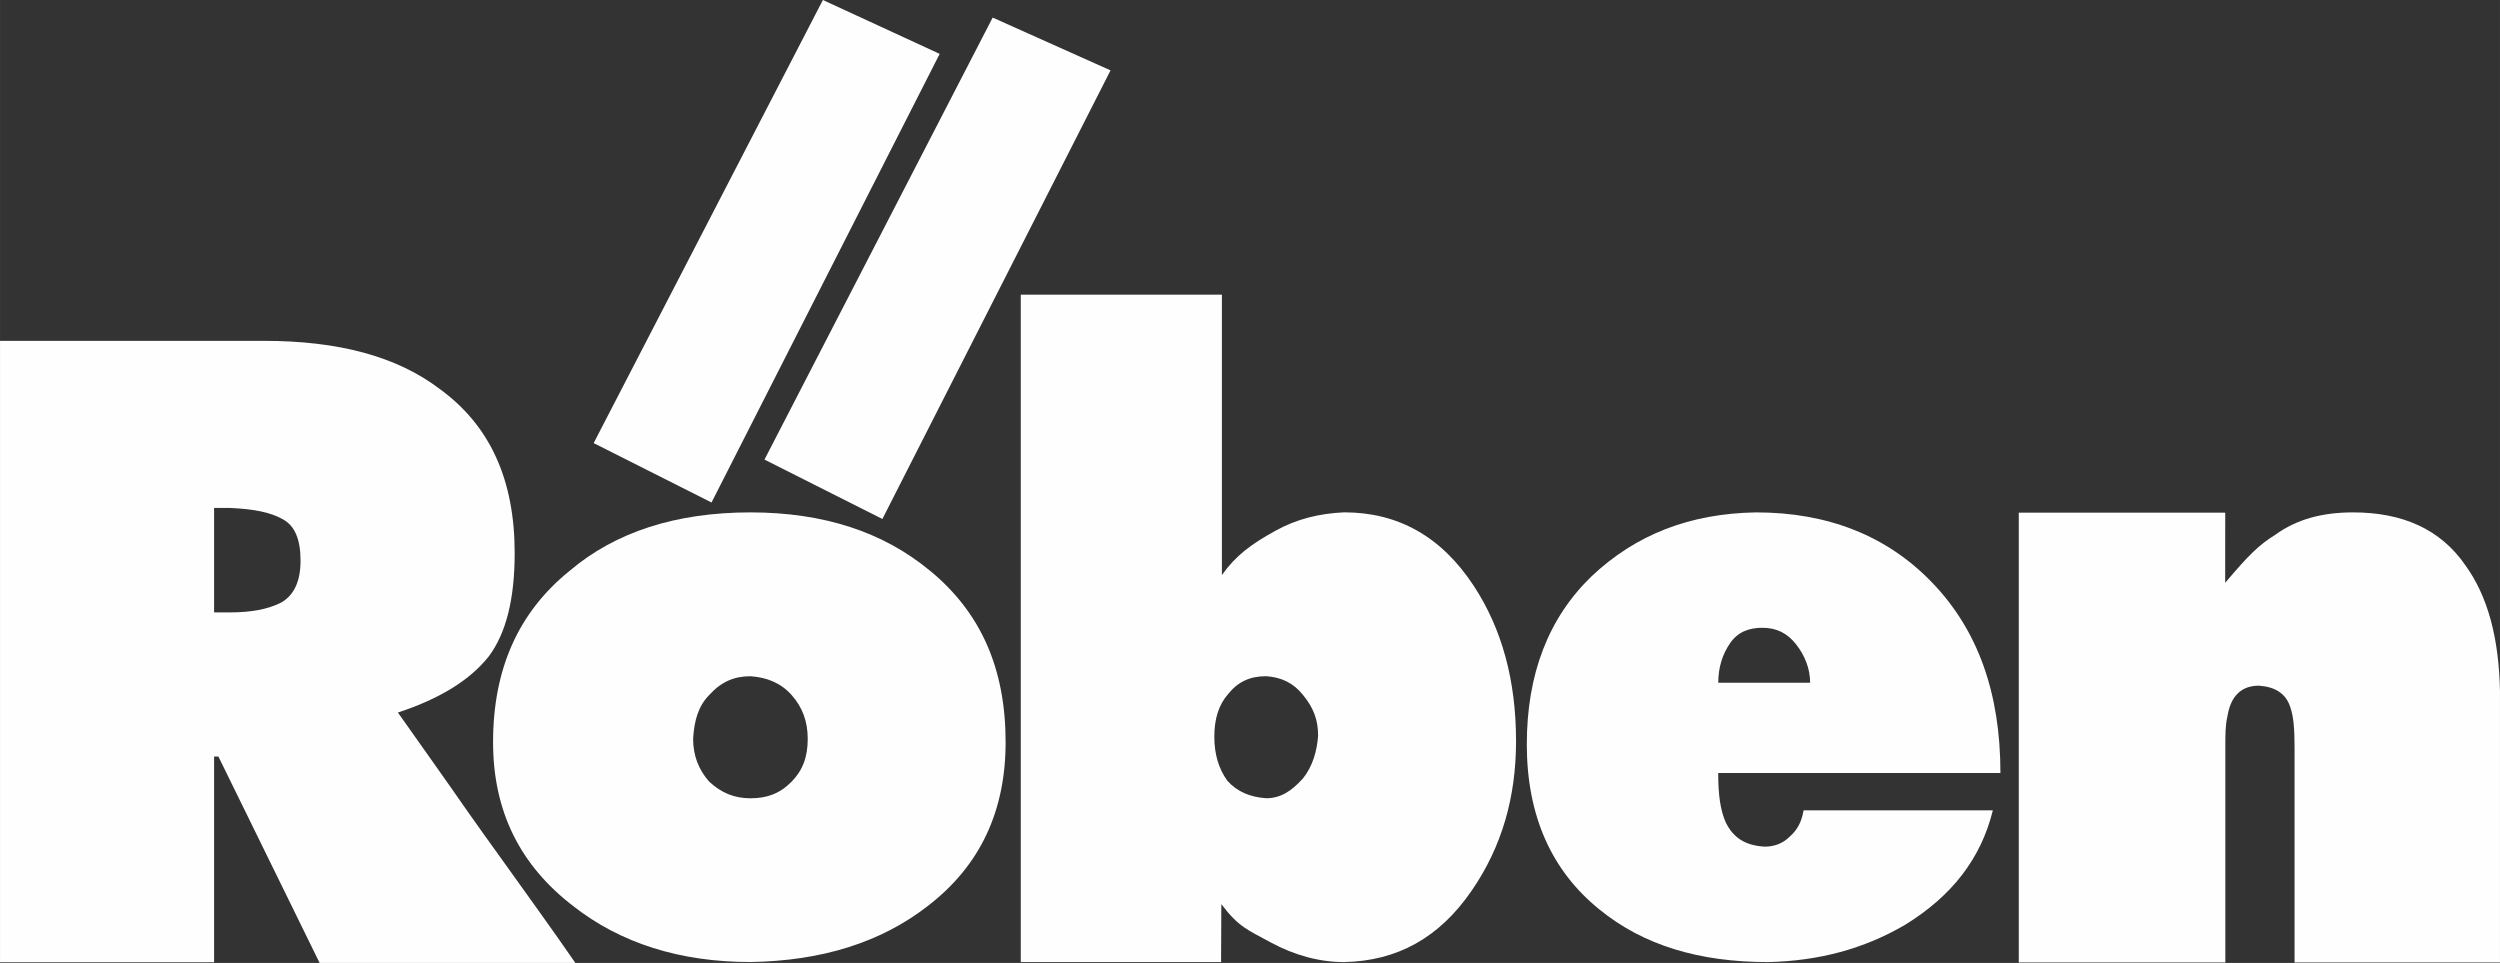
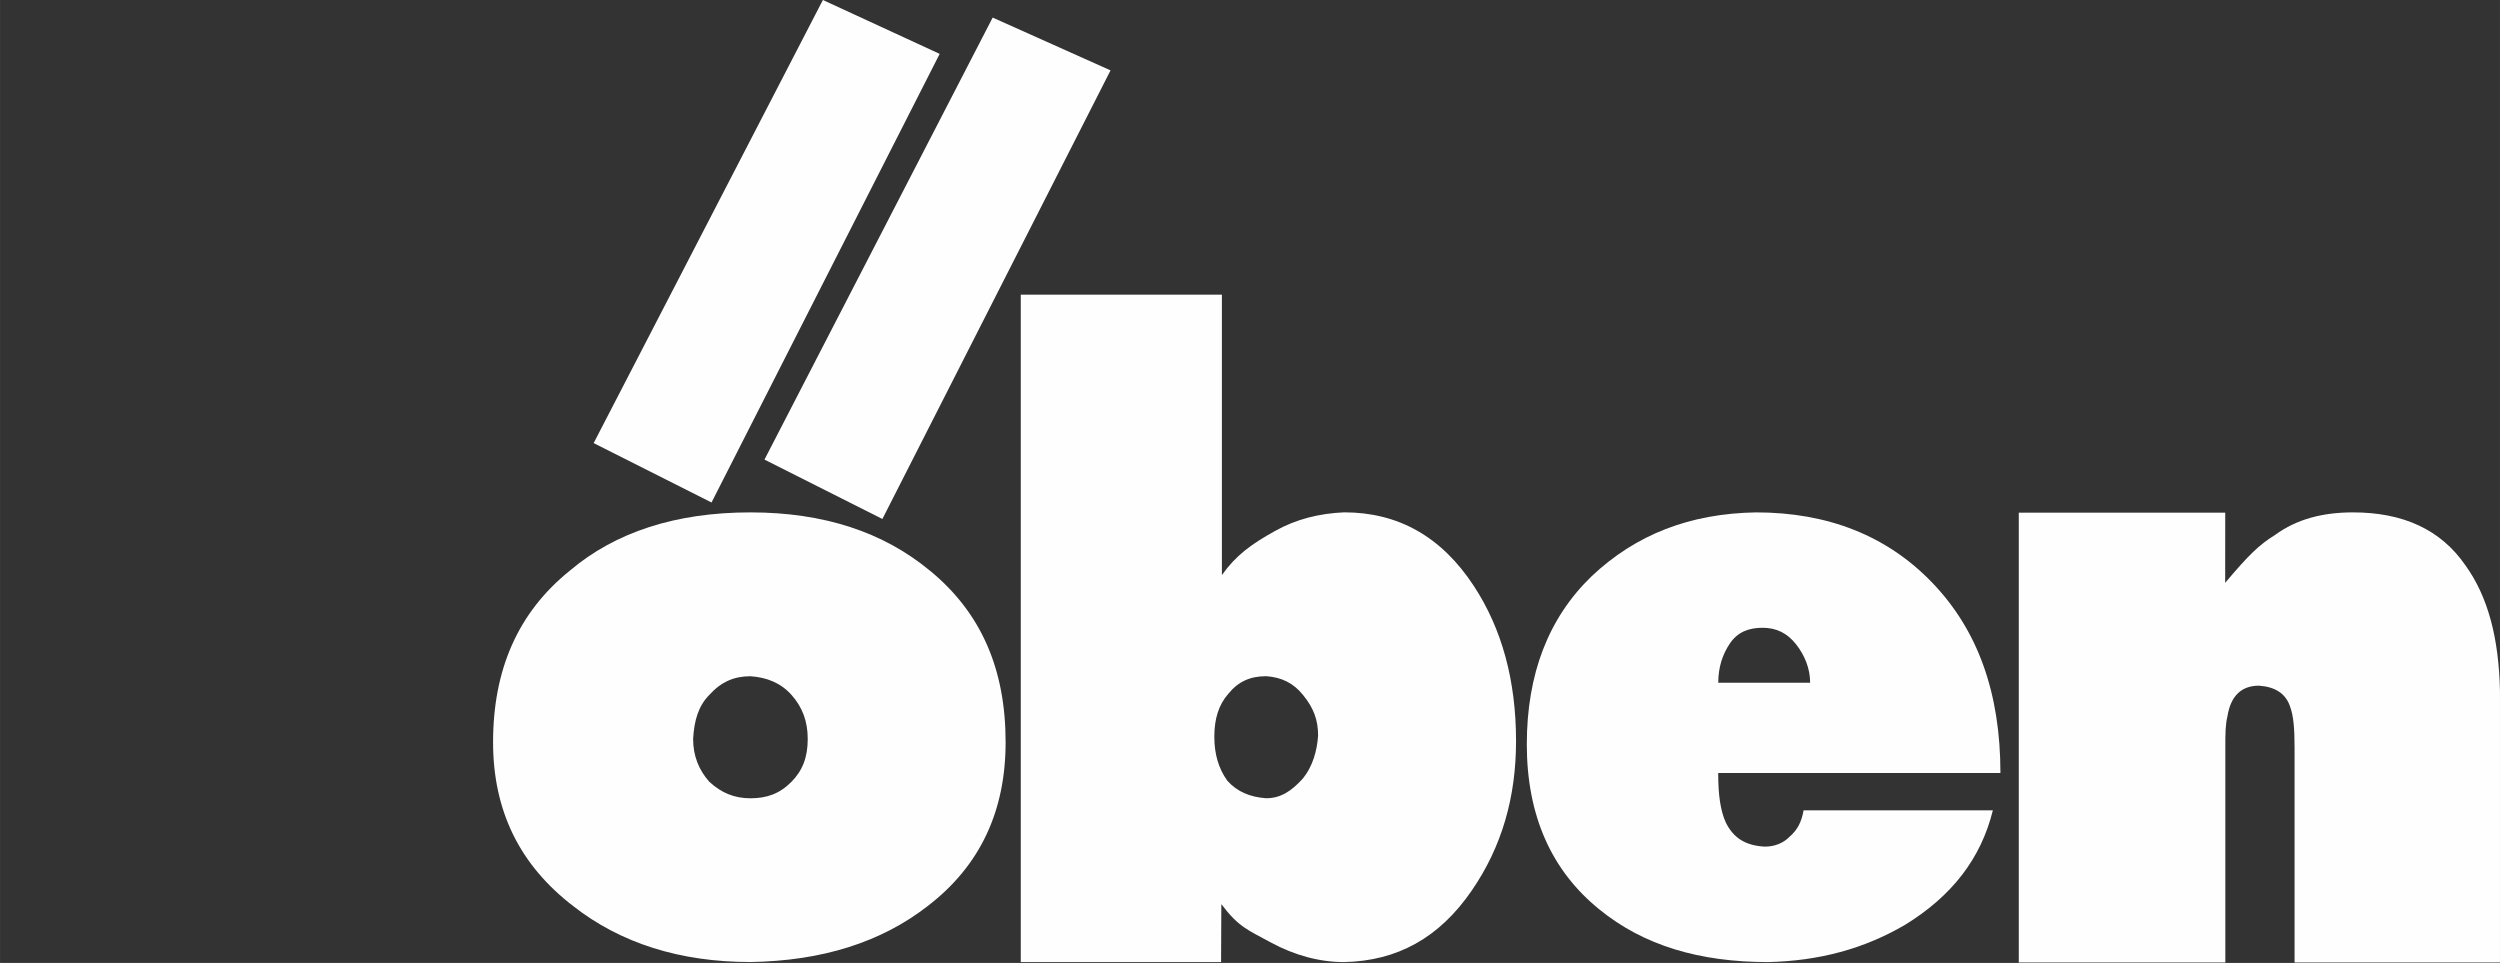
<svg xmlns="http://www.w3.org/2000/svg" xml:space="preserve" width="57.999mm" height="22.339mm" style="shape-rendering:geometricPrecision; text-rendering:geometricPrecision; image-rendering:optimizeQuality; fill-rule:evenodd; clip-rule:evenodd" viewBox="0 0 484.88 186.76">
  <rect x="0" y="0" width="484.88" height="186.76" fill="#333333" stroke="none" />
  <defs>
    <style type="text/css">  .fil0 {fill:#FEFEFE;fill-rule:nonzero}  </style>
  </defs>
  <g id="Слой_x0020_1">
-     <path class="fil0" d="M-0 66.11l51.17 0c14.47,0 25.79,2.99 34.18,9.38 9.65,7.04 14.47,17.49 14.47,31.78 0,8.96 -1.68,15.57 -5.03,20.05 -3.57,4.48 -9.23,8.11 -17.62,10.88 3.18,4.51 9.21,12.97 13.71,19.45 1.98,2.85 4,5.6 5.89,8.25 5.46,7.64 10.44,14.5 14.82,20.87l-49.6 -0 -19.63 -40.03 -0.84 0 0 39.89 -41.52 0 0 -120.5zm41.52 52.67l2.94 0c4.4,0 7.34,-0.64 9.64,-1.7 2.73,-1.28 4.19,-4.06 4.19,-8.32 0,-4.05 -1.05,-6.82 -3.56,-8.11 -2.31,-1.28 -5.45,-1.92 -10.06,-2.13l-3.15 0 0 20.26z" />
    <path class="fil0" d="M180.36 110.68c9.86,8.1 14.68,18.98 14.68,33.27 0,13.22 -4.82,23.88 -15.1,31.77 -9.02,7.04 -20.55,10.66 -34.39,10.87 -13.63,0 -25.17,-3.63 -34.4,-10.87 -10.27,-7.89 -15.52,-18.34 -15.52,-31.77 0,-14.08 4.83,-25.17 14.89,-33.27 8.81,-7.47 20.55,-11.3 35.02,-11.3 14.26,0 25.8,3.83 34.81,11.3zm-42.79 24.1c-2.1,2.13 -2.93,4.9 -3.14,8.53 0,3.2 1.05,5.97 3.14,8.32 2.31,2.13 4.83,3.2 7.97,3.2 3.15,0 5.66,-0.86 7.97,-3.2 2.1,-2.13 3.15,-4.69 3.15,-8.32 0,-3.41 -1.05,-6.18 -3.15,-8.53 -2.09,-2.34 -4.82,-3.41 -7.97,-3.62 -3.14,0 -5.66,1.07 -7.97,3.62z" />
    <path class="fil0" d="M197.98 57.15l39.01 0 0 35.19 -0 19.22 -0.02 0c2.73,-3.84 5.69,-6 10.3,-8.56 4.19,-2.34 8.6,-3.41 13.42,-3.63 10.48,0 18.88,4.69 25.17,14.29 5.45,8.31 8.18,18.34 8.18,30.07 0,10.88 -2.73,20.48 -8.6,29.01 -6.29,9.17 -14.47,13.65 -24.75,13.86 -4.82,0 -9.63,-1.32 -14.26,-3.83 -4.38,-2.39 -6.19,-2.94 -9.55,-7.41l-0.05 11.24 -38.85 0 0 -129.45zm40.26 77.41c-1.89,2.14 -2.72,4.91 -2.72,8.32 0,3.41 0.84,6.19 2.51,8.53 1.89,2.13 4.41,3.2 7.55,3.41 2.73,0 4.82,-1.28 7.13,-3.84 1.89,-2.35 2.73,-5.33 2.94,-8.31 0,-2.99 -0.84,-5.33 -2.94,-7.9 -1.89,-2.34 -4.19,-3.41 -7.13,-3.62 -3.14,0 -5.45,1.07 -7.34,3.41z" />
    <path class="fil0" d="M333.25 149.92c0,4.26 0.42,7.25 1.47,9.6 1.47,2.98 3.77,4.48 7.55,4.69 1.89,0 3.56,-0.64 4.82,-1.92 1.47,-1.28 2.31,-2.77 2.72,-5.12l36.71 0c-2.31,9.38 -7.97,16.63 -16.99,22.18 -7.97,4.69 -16.78,7.04 -26.63,7.25 -13.21,0 -24.12,-3.2 -32.72,-10.23 -9.23,-7.47 -14.05,-18.13 -14.05,-31.99 0,-13.65 4.19,-24.53 12.59,-32.63 8.6,-8.11 19.08,-12.16 31.88,-12.37 13.84,0 25.38,4.48 34.18,13.65 8.81,9.17 13.21,21.33 13.21,36.9l-54.74 0zm17.83 -17.49c0,-2.77 -1.05,-5.33 -2.73,-7.47 -1.68,-2.13 -3.77,-3.2 -6.5,-3.2 -2.72,0 -4.82,0.85 -6.29,2.98 -1.47,2.13 -2.3,4.69 -2.3,7.68l17.83 0z" />
    <path class="fil0" d="M431.58 113.04c4.61,-5.45 6.53,-7.33 9.68,-9.29 4.19,-3.06 9.23,-4.37 15.1,-4.37 9.65,0 16.99,3.27 21.81,10.26 4.41,6.11 6.5,14.18 6.71,24.44l0 52.59 -39.84 0 0 -41.68c0,-3.71 -0.21,-6.11 -0.84,-7.86 -0.84,-2.62 -2.94,-3.93 -6.08,-4.14 -3.36,0 -5.46,1.97 -6.09,5.89 -0.42,1.74 -0.42,3.49 -0.42,6.11l0 41.68 -40.06 0 0 -87.24 40.04 0 -0.01 13.6z" />
    <polygon class="fil0" points="159.6,0 182.25,10.45 138,97.46 115.14,85.94 " />
    <polygon class="fil0" points="192.53,3.41 215.39,13.65 171.14,100.66 148.27,89.14 " />
  </g>
</svg>